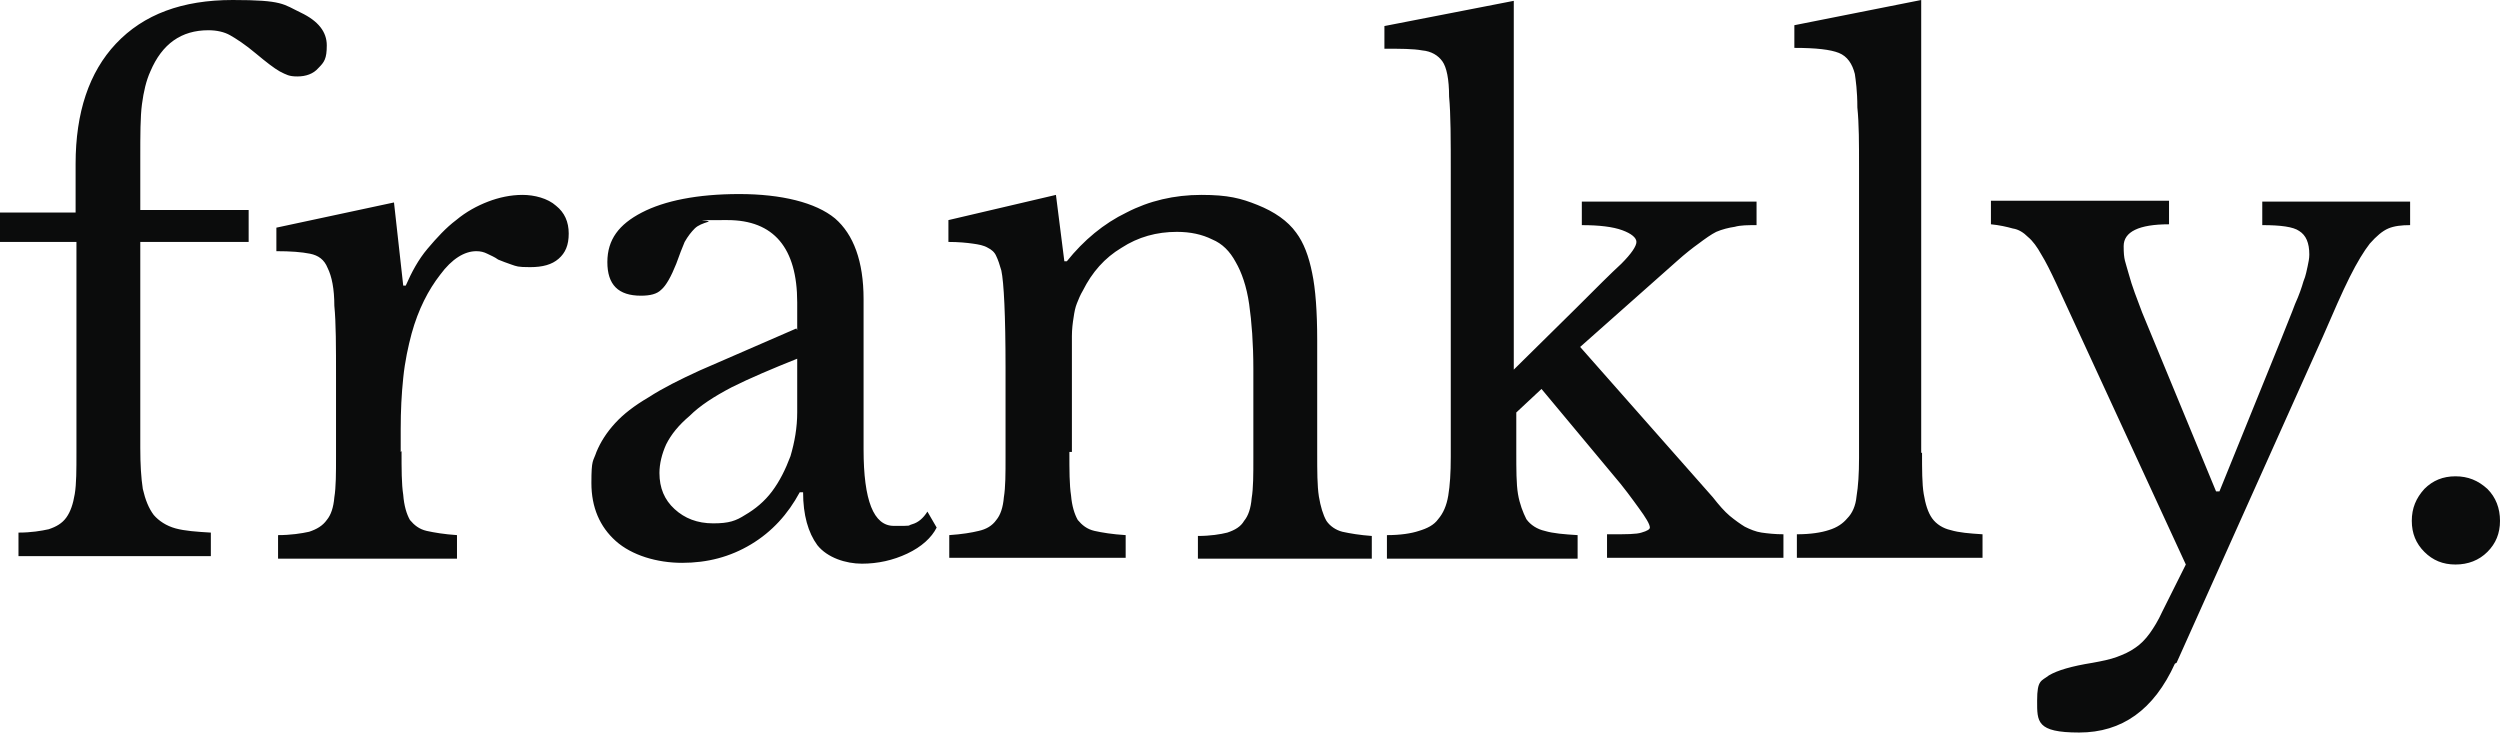
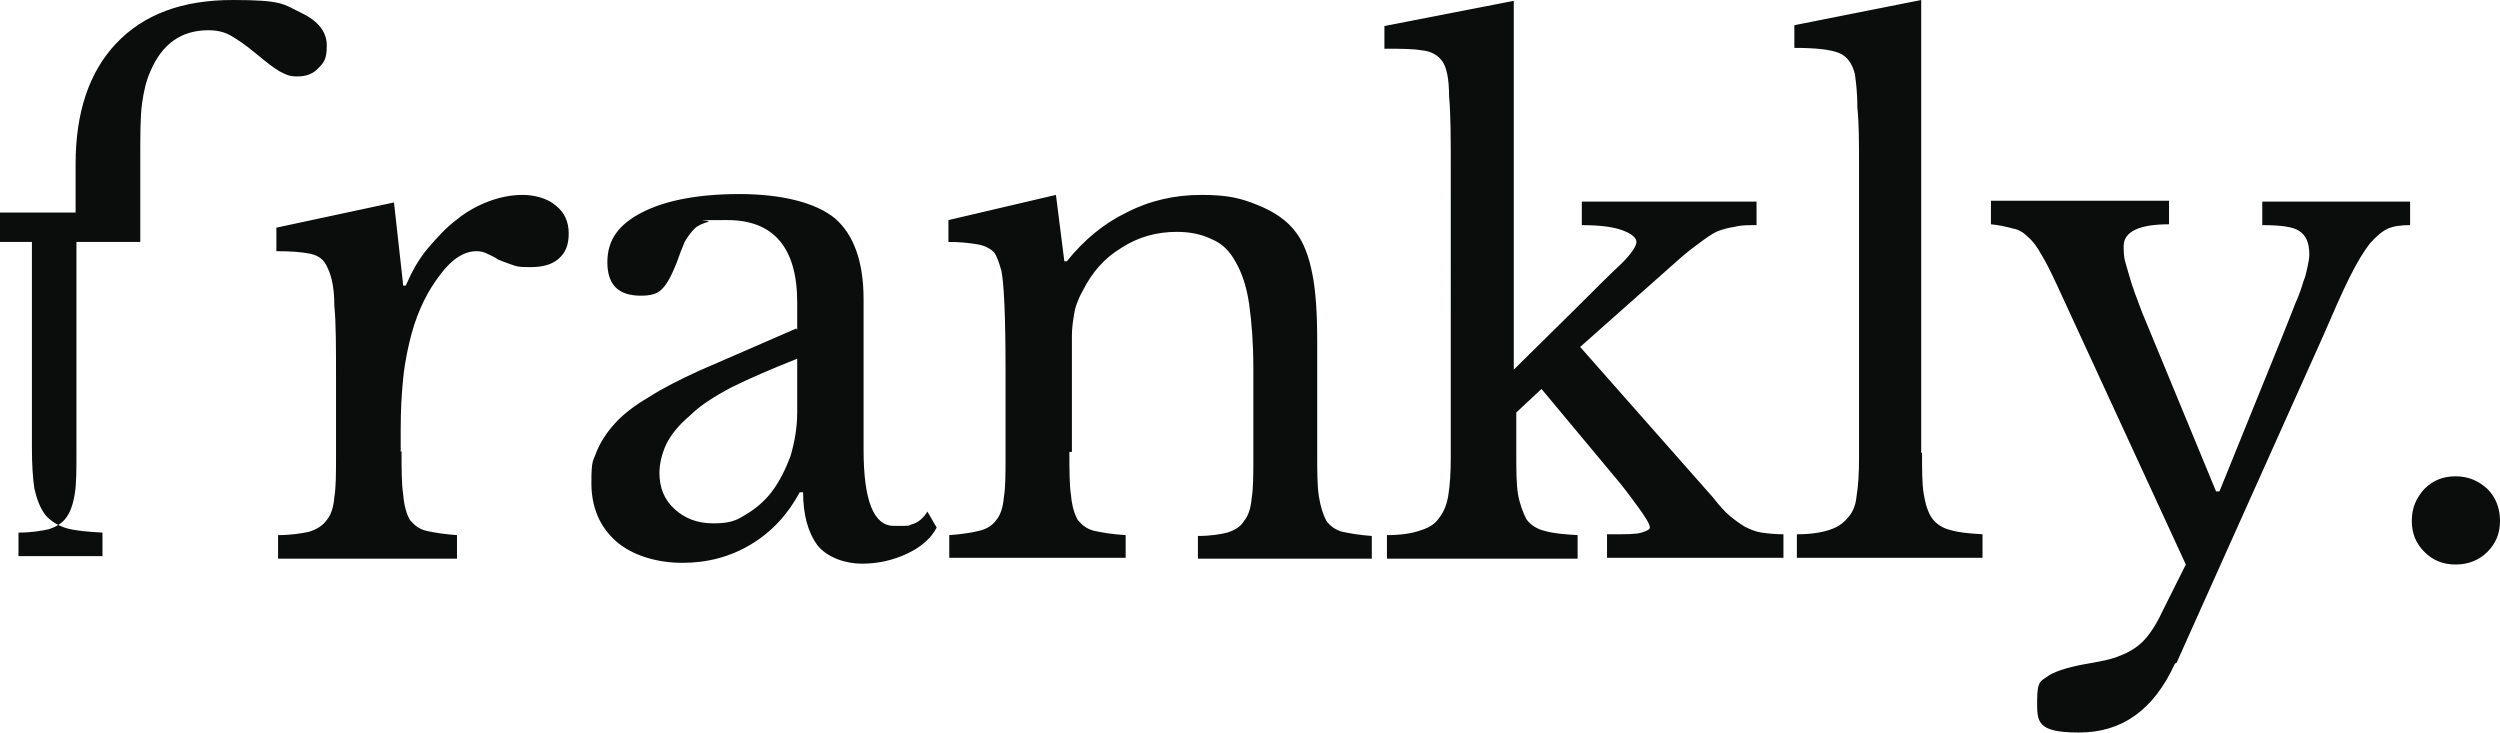
<svg xmlns="http://www.w3.org/2000/svg" id="Layer_1" version="1.1" viewBox="0 0 297.6 87.2">
  <defs>
    <style>
      .st0 {
        fill: #0b0c0c;
      }
    </style>
  </defs>
-   <path class="st0" d="M0,25.3h9v-5.8c0-6.1,1.6-10.9,4.8-14.3C17.1,1.7,21.7,0,27.7,0s6,.5,8.1,1.5c2.1,1,3.1,2.3,3.1,3.9s-.3,2-1,2.7c-.6.7-1.5,1-2.5,1s-1.3-.2-2.1-.6c-.7-.4-1.6-1.1-2.8-2.1-1.3-1.1-2.4-1.8-3.1-2.2-.7-.4-1.6-.6-2.6-.6-3.2,0-5.5,1.6-6.9,4.9-.5,1.1-.8,2.4-1,3.9-.2,1.5-.2,3.7-.2,6.4v6.2h12.9v3.8h-12.9v24.5c0,2,.1,3.6.3,4.9.3,1.3.7,2.3,1.3,3.1.6.7,1.5,1.3,2.6,1.6,1.1.3,2.5.4,4.2.5v2.8H2.2v-2.8c1.5,0,2.7-.2,3.6-.4.9-.3,1.6-.7,2.1-1.4.5-.7.8-1.6,1-2.8.2-1.2.2-2.9.2-4.9v-25.1H0v-3.8ZM47.8,53.7c0,2.2,0,3.9.2,5.2.1,1.3.4,2.3.8,3,.5.6,1.1,1.1,2,1.3.9.2,2.1.4,3.6.5v2.8h-21.3v-2.8c1.5,0,2.8-.2,3.7-.4.9-.3,1.6-.7,2.1-1.4.5-.6.8-1.5.9-2.7.2-1.2.2-2.9.2-4.9v-9.4c0-3.6,0-6.5-.2-8.5,0-2-.3-3.5-.8-4.5-.4-1-1.1-1.5-2.1-1.7-1-.2-2.3-.3-4-.3v-2.8l14-3,1.1,9.9h.3c.7-1.6,1.5-3.1,2.6-4.4,1.1-1.3,2.2-2.5,3.4-3.4,1.2-1,2.5-1.7,3.8-2.2,1.3-.5,2.7-.8,4.1-.8s3,.4,4,1.3c1,.8,1.5,1.9,1.5,3.3s-.4,2.3-1.2,3c-.8.7-1.9,1-3.4,1s-1.6-.1-2.2-.3c-.6-.2-1.1-.4-1.6-.6-.4-.3-.9-.5-1.3-.7-.4-.2-.8-.3-1.3-.3-1.4,0-2.9.9-4.3,2.8-1.4,1.8-2.6,4.1-3.4,7-.4,1.5-.8,3.3-1,5.3-.2,1.9-.3,3.9-.3,6.1v2.7ZM94.9,42.7c-3,1.2-5.6,2.3-7.8,3.4-2.1,1.1-3.8,2.2-5,3.4-1.3,1.1-2.2,2.2-2.8,3.4-.5,1.1-.8,2.3-.8,3.4,0,1.8.6,3.2,1.8,4.3,1.2,1.1,2.7,1.7,4.6,1.7s2.7-.3,3.8-1c1.2-.7,2.3-1.6,3.2-2.8.9-1.2,1.6-2.6,2.2-4.2.5-1.7.8-3.4.8-5.2v-6.3ZM94.9,39.3v-3.3c0-6.5-2.8-9.8-8.3-9.8s-1.7,0-2.3.2-1.2.4-1.6.8c-.4.4-.8.9-1.2,1.6-.3.7-.6,1.5-1,2.6-.6,1.5-1.2,2.6-1.8,3.1-.5.5-1.3.7-2.4.7-2.7,0-4-1.3-4-4s1.4-4.5,4.1-5.9c2.7-1.4,6.6-2.2,11.6-2.2s9.1,1,11.4,2.9c2.2,1.9,3.4,5.1,3.4,9.6v17.9c0,6.1,1.2,9.1,3.6,9.1s1.5,0,2.2-.2c.7-.2,1.3-.7,1.8-1.5l1.1,1.9c-.6,1.2-1.8,2.3-3.5,3.1-1.7.8-3.5,1.2-5.4,1.2s-4.1-.7-5.3-2.2c-1.1-1.5-1.7-3.6-1.7-6.3h-.4c-1.4,2.6-3.3,4.7-5.8,6.2-2.5,1.5-5.2,2.2-8.2,2.2s-6-.9-7.9-2.6c-1.9-1.7-2.9-4-2.9-6.9s.2-2.5.6-3.7c.5-1.2,1.2-2.3,2.2-3.4,1-1.1,2.3-2.1,4-3.1,1.7-1.1,3.7-2.1,6.1-3.2l11.5-5ZM127.3,53.8c0,2.2,0,3.9.2,5.2.1,1.2.4,2.2.8,2.9.5.6,1.1,1.1,2,1.3.9.2,2.1.4,3.7.5v2.7h-21v-2.7c1.5-.1,2.7-.3,3.5-.5.9-.2,1.6-.6,2.1-1.3.5-.6.8-1.5.9-2.7.2-1.2.2-2.8.2-4.8v-10.6c0-6.3-.2-10.2-.5-11.6-.2-.7-.4-1.3-.6-1.7-.2-.5-.6-.8-1-1-.5-.3-1.1-.4-1.8-.5-.7-.1-1.7-.2-2.9-.2v-2.6l12.8-3,1,7.9h.3c2-2.5,4.4-4.5,7.1-5.8,2.7-1.4,5.7-2.1,8.9-2.1s4.7.4,6.7,1.2c2,.8,3.6,1.9,4.6,3.3.9,1.2,1.5,2.8,1.9,4.8.4,1.9.6,4.6.6,8v13.4c0,2.2,0,3.9.2,5.2.2,1.2.5,2.2.9,2.9.4.6,1.1,1.1,1.9,1.3.9.2,2.1.4,3.5.5v2.7h-20.7v-2.7c1.5,0,2.7-.2,3.5-.4.9-.3,1.6-.7,2-1.4.5-.6.8-1.5.9-2.7.2-1.2.2-2.8.2-4.8v-10.6c0-3-.2-5.6-.5-7.7-.3-2.1-.9-3.8-1.6-5-.7-1.3-1.6-2.2-2.8-2.7-1.2-.6-2.6-.9-4.2-.9-2.4,0-4.6.6-6.6,1.9-2,1.2-3.5,2.9-4.6,5.1-.3.5-.5,1-.7,1.5-.2.5-.3,1-.4,1.7-.1.6-.2,1.4-.2,2.2,0,.8,0,1.8,0,3.1v10.7ZM191.8,63.6c1.8,0,3,0,3.6-.2.7-.2,1-.4,1-.6,0-.4-.5-1.2-1.3-2.3-.8-1.1-1.8-2.5-3.1-4l-8.5-10.2-3,2.8v4.7c0,2.1,0,3.8.2,5,.2,1.2.6,2.2,1,3,.5.7,1.3,1.2,2.2,1.4,1,.3,2.3.4,3.9.5v2.8h-22.7v-2.8c1.6,0,2.9-.2,3.8-.5,1-.3,1.8-.7,2.3-1.4.6-.7,1-1.6,1.2-2.8.2-1.2.3-2.7.3-4.6V20.7c0-4.1,0-7.1-.2-9.2,0-2.1-.3-3.5-.8-4.2-.5-.7-1.3-1.2-2.4-1.3-1.1-.2-2.6-.2-4.5-.2v-2.7l15.4-3v43.9l7.4-7.3c2.4-2.4,4.2-4.2,5.4-5.3,1.2-1.2,1.8-2.1,1.8-2.6s-.6-1-1.7-1.4c-1.1-.4-2.7-.6-4.8-.6v-2.8h20.8v2.8c-1,0-1.9,0-2.6.2-.7.1-1.5.3-2.2.6-.6.3-1.3.8-2.1,1.4-.7.5-1.6,1.2-2.6,2.1l-11.5,10.2,15.8,17.9c.7.9,1.4,1.7,2,2.2.6.5,1.3,1,1.8,1.3.6.3,1.3.6,2,.7.7.1,1.6.2,2.6.2v2.8h-21v-2.8ZM228.8,53.9c0,2,0,3.7.2,4.9s.5,2.2,1,2.9c.5.7,1.3,1.2,2.2,1.4,1,.3,2.2.4,3.8.5v2.8h-22.1v-2.8c1.6,0,2.9-.2,3.8-.5,1-.3,1.7-.8,2.2-1.4.6-.6,1-1.5,1.1-2.6.2-1.2.3-2.7.3-4.6V20c0-2.9,0-5.3-.2-7.2,0-2-.2-3.3-.3-4-.3-1.2-.9-2.1-1.9-2.5-1-.4-2.7-.6-5.3-.6v-2.7l15.1-3v53.9ZM258.9,79c-2.5,5.5-6.3,8.2-11.4,8.2s-5-1.3-5-3.8.5-2.3,1.4-3c1-.6,2.7-1.1,5.2-1.5,1.1-.2,2.1-.4,2.9-.7.8-.3,1.5-.6,2.2-1.1.6-.4,1.2-1,1.7-1.7.5-.7,1-1.5,1.5-2.6l2.8-5.6-15.4-33.4c-.7-1.5-1.3-2.7-1.8-3.5-.5-.9-1-1.6-1.6-2.1-.5-.5-1.1-.9-1.8-1-.7-.2-1.6-.4-2.6-.5v-2.8h21.2v2.8c-3.6,0-5.4.9-5.4,2.6s.2,1.8.6,3.3c.4,1.5,1,3,1.6,4.6l8.8,21.3h.4l7.3-18c.7-1.8,1.3-3.2,1.7-4.3.5-1.1.8-2,1-2.7.3-.7.4-1.4.5-1.8.1-.5.2-.9.2-1.4,0-1.4-.4-2.3-1.2-2.8-.7-.5-2.2-.7-4.4-.7v-2.8h17.6v2.8c-1,0-1.9.1-2.6.4-.7.3-1.4.9-2.2,1.8-.7.9-1.5,2.2-2.4,4-.9,1.8-1.9,4.1-3.2,7.1l-17.4,38.8ZM287.1,62c0-1.5.5-2.7,1.5-3.8,1-1,2.2-1.5,3.7-1.5s2.7.5,3.8,1.5c1,1,1.5,2.3,1.5,3.8s-.5,2.7-1.5,3.7-2.3,1.5-3.8,1.5-2.7-.5-3.7-1.5-1.5-2.2-1.5-3.7Z" />
+   <path class="st0" d="M0,25.3h9v-5.8c0-6.1,1.6-10.9,4.8-14.3C17.1,1.7,21.7,0,27.7,0s6,.5,8.1,1.5c2.1,1,3.1,2.3,3.1,3.9s-.3,2-1,2.7c-.6.7-1.5,1-2.5,1s-1.3-.2-2.1-.6c-.7-.4-1.6-1.1-2.8-2.1-1.3-1.1-2.4-1.8-3.1-2.2-.7-.4-1.6-.6-2.6-.6-3.2,0-5.5,1.6-6.9,4.9-.5,1.1-.8,2.4-1,3.9-.2,1.5-.2,3.7-.2,6.4v6.2v3.8h-12.9v24.5c0,2,.1,3.6.3,4.9.3,1.3.7,2.3,1.3,3.1.6.7,1.5,1.3,2.6,1.6,1.1.3,2.5.4,4.2.5v2.8H2.2v-2.8c1.5,0,2.7-.2,3.6-.4.9-.3,1.6-.7,2.1-1.4.5-.7.8-1.6,1-2.8.2-1.2.2-2.9.2-4.9v-25.1H0v-3.8ZM47.8,53.7c0,2.2,0,3.9.2,5.2.1,1.3.4,2.3.8,3,.5.6,1.1,1.1,2,1.3.9.2,2.1.4,3.6.5v2.8h-21.3v-2.8c1.5,0,2.8-.2,3.7-.4.9-.3,1.6-.7,2.1-1.4.5-.6.8-1.5.9-2.7.2-1.2.2-2.9.2-4.9v-9.4c0-3.6,0-6.5-.2-8.5,0-2-.3-3.5-.8-4.5-.4-1-1.1-1.5-2.1-1.7-1-.2-2.3-.3-4-.3v-2.8l14-3,1.1,9.9h.3c.7-1.6,1.5-3.1,2.6-4.4,1.1-1.3,2.2-2.5,3.4-3.4,1.2-1,2.5-1.7,3.8-2.2,1.3-.5,2.7-.8,4.1-.8s3,.4,4,1.3c1,.8,1.5,1.9,1.5,3.3s-.4,2.3-1.2,3c-.8.7-1.9,1-3.4,1s-1.6-.1-2.2-.3c-.6-.2-1.1-.4-1.6-.6-.4-.3-.9-.5-1.3-.7-.4-.2-.8-.3-1.3-.3-1.4,0-2.9.9-4.3,2.8-1.4,1.8-2.6,4.1-3.4,7-.4,1.5-.8,3.3-1,5.3-.2,1.9-.3,3.9-.3,6.1v2.7ZM94.9,42.7c-3,1.2-5.6,2.3-7.8,3.4-2.1,1.1-3.8,2.2-5,3.4-1.3,1.1-2.2,2.2-2.8,3.4-.5,1.1-.8,2.3-.8,3.4,0,1.8.6,3.2,1.8,4.3,1.2,1.1,2.7,1.7,4.6,1.7s2.7-.3,3.8-1c1.2-.7,2.3-1.6,3.2-2.8.9-1.2,1.6-2.6,2.2-4.2.5-1.7.8-3.4.8-5.2v-6.3ZM94.9,39.3v-3.3c0-6.5-2.8-9.8-8.3-9.8s-1.7,0-2.3.2-1.2.4-1.6.8c-.4.4-.8.9-1.2,1.6-.3.7-.6,1.5-1,2.6-.6,1.5-1.2,2.6-1.8,3.1-.5.5-1.3.7-2.4.7-2.7,0-4-1.3-4-4s1.4-4.5,4.1-5.9c2.7-1.4,6.6-2.2,11.6-2.2s9.1,1,11.4,2.9c2.2,1.9,3.4,5.1,3.4,9.6v17.9c0,6.1,1.2,9.1,3.6,9.1s1.5,0,2.2-.2c.7-.2,1.3-.7,1.8-1.5l1.1,1.9c-.6,1.2-1.8,2.3-3.5,3.1-1.7.8-3.5,1.2-5.4,1.2s-4.1-.7-5.3-2.2c-1.1-1.5-1.7-3.6-1.7-6.3h-.4c-1.4,2.6-3.3,4.7-5.8,6.2-2.5,1.5-5.2,2.2-8.2,2.2s-6-.9-7.9-2.6c-1.9-1.7-2.9-4-2.9-6.9s.2-2.5.6-3.7c.5-1.2,1.2-2.3,2.2-3.4,1-1.1,2.3-2.1,4-3.1,1.7-1.1,3.7-2.1,6.1-3.2l11.5-5ZM127.3,53.8c0,2.2,0,3.9.2,5.2.1,1.2.4,2.2.8,2.9.5.6,1.1,1.1,2,1.3.9.2,2.1.4,3.7.5v2.7h-21v-2.7c1.5-.1,2.7-.3,3.5-.5.9-.2,1.6-.6,2.1-1.3.5-.6.8-1.5.9-2.7.2-1.2.2-2.8.2-4.8v-10.6c0-6.3-.2-10.2-.5-11.6-.2-.7-.4-1.3-.6-1.7-.2-.5-.6-.8-1-1-.5-.3-1.1-.4-1.8-.5-.7-.1-1.7-.2-2.9-.2v-2.6l12.8-3,1,7.9h.3c2-2.5,4.4-4.5,7.1-5.8,2.7-1.4,5.7-2.1,8.9-2.1s4.7.4,6.7,1.2c2,.8,3.6,1.9,4.6,3.3.9,1.2,1.5,2.8,1.9,4.8.4,1.9.6,4.6.6,8v13.4c0,2.2,0,3.9.2,5.2.2,1.2.5,2.2.9,2.9.4.6,1.1,1.1,1.9,1.3.9.2,2.1.4,3.5.5v2.7h-20.7v-2.7c1.5,0,2.7-.2,3.5-.4.9-.3,1.6-.7,2-1.4.5-.6.8-1.5.9-2.7.2-1.2.2-2.8.2-4.8v-10.6c0-3-.2-5.6-.5-7.7-.3-2.1-.9-3.8-1.6-5-.7-1.3-1.6-2.2-2.8-2.7-1.2-.6-2.6-.9-4.2-.9-2.4,0-4.6.6-6.6,1.9-2,1.2-3.5,2.9-4.6,5.1-.3.5-.5,1-.7,1.5-.2.5-.3,1-.4,1.7-.1.6-.2,1.4-.2,2.2,0,.8,0,1.8,0,3.1v10.7ZM191.8,63.6c1.8,0,3,0,3.6-.2.7-.2,1-.4,1-.6,0-.4-.5-1.2-1.3-2.3-.8-1.1-1.8-2.5-3.1-4l-8.5-10.2-3,2.8v4.7c0,2.1,0,3.8.2,5,.2,1.2.6,2.2,1,3,.5.7,1.3,1.2,2.2,1.4,1,.3,2.3.4,3.9.5v2.8h-22.7v-2.8c1.6,0,2.9-.2,3.8-.5,1-.3,1.8-.7,2.3-1.4.6-.7,1-1.6,1.2-2.8.2-1.2.3-2.7.3-4.6V20.7c0-4.1,0-7.1-.2-9.2,0-2.1-.3-3.5-.8-4.2-.5-.7-1.3-1.2-2.4-1.3-1.1-.2-2.6-.2-4.5-.2v-2.7l15.4-3v43.9l7.4-7.3c2.4-2.4,4.2-4.2,5.4-5.3,1.2-1.2,1.8-2.1,1.8-2.6s-.6-1-1.7-1.4c-1.1-.4-2.7-.6-4.8-.6v-2.8h20.8v2.8c-1,0-1.9,0-2.6.2-.7.1-1.5.3-2.2.6-.6.3-1.3.8-2.1,1.4-.7.5-1.6,1.2-2.6,2.1l-11.5,10.2,15.8,17.9c.7.9,1.4,1.7,2,2.2.6.5,1.3,1,1.8,1.3.6.3,1.3.6,2,.7.7.1,1.6.2,2.6.2v2.8h-21v-2.8ZM228.8,53.9c0,2,0,3.7.2,4.9s.5,2.2,1,2.9c.5.7,1.3,1.2,2.2,1.4,1,.3,2.2.4,3.8.5v2.8h-22.1v-2.8c1.6,0,2.9-.2,3.8-.5,1-.3,1.7-.8,2.2-1.4.6-.6,1-1.5,1.1-2.6.2-1.2.3-2.7.3-4.6V20c0-2.9,0-5.3-.2-7.2,0-2-.2-3.3-.3-4-.3-1.2-.9-2.1-1.9-2.5-1-.4-2.7-.6-5.3-.6v-2.7l15.1-3v53.9ZM258.9,79c-2.5,5.5-6.3,8.2-11.4,8.2s-5-1.3-5-3.8.5-2.3,1.4-3c1-.6,2.7-1.1,5.2-1.5,1.1-.2,2.1-.4,2.9-.7.8-.3,1.5-.6,2.2-1.1.6-.4,1.2-1,1.7-1.7.5-.7,1-1.5,1.5-2.6l2.8-5.6-15.4-33.4c-.7-1.5-1.3-2.7-1.8-3.5-.5-.9-1-1.6-1.6-2.1-.5-.5-1.1-.9-1.8-1-.7-.2-1.6-.4-2.6-.5v-2.8h21.2v2.8c-3.6,0-5.4.9-5.4,2.6s.2,1.8.6,3.3c.4,1.5,1,3,1.6,4.6l8.8,21.3h.4l7.3-18c.7-1.8,1.3-3.2,1.7-4.3.5-1.1.8-2,1-2.7.3-.7.4-1.4.5-1.8.1-.5.2-.9.2-1.4,0-1.4-.4-2.3-1.2-2.8-.7-.5-2.2-.7-4.4-.7v-2.8h17.6v2.8c-1,0-1.9.1-2.6.4-.7.3-1.4.9-2.2,1.8-.7.9-1.5,2.2-2.4,4-.9,1.8-1.9,4.1-3.2,7.1l-17.4,38.8ZM287.1,62c0-1.5.5-2.7,1.5-3.8,1-1,2.2-1.5,3.7-1.5s2.7.5,3.8,1.5c1,1,1.5,2.3,1.5,3.8s-.5,2.7-1.5,3.7-2.3,1.5-3.8,1.5-2.7-.5-3.7-1.5-1.5-2.2-1.5-3.7Z" />
</svg>